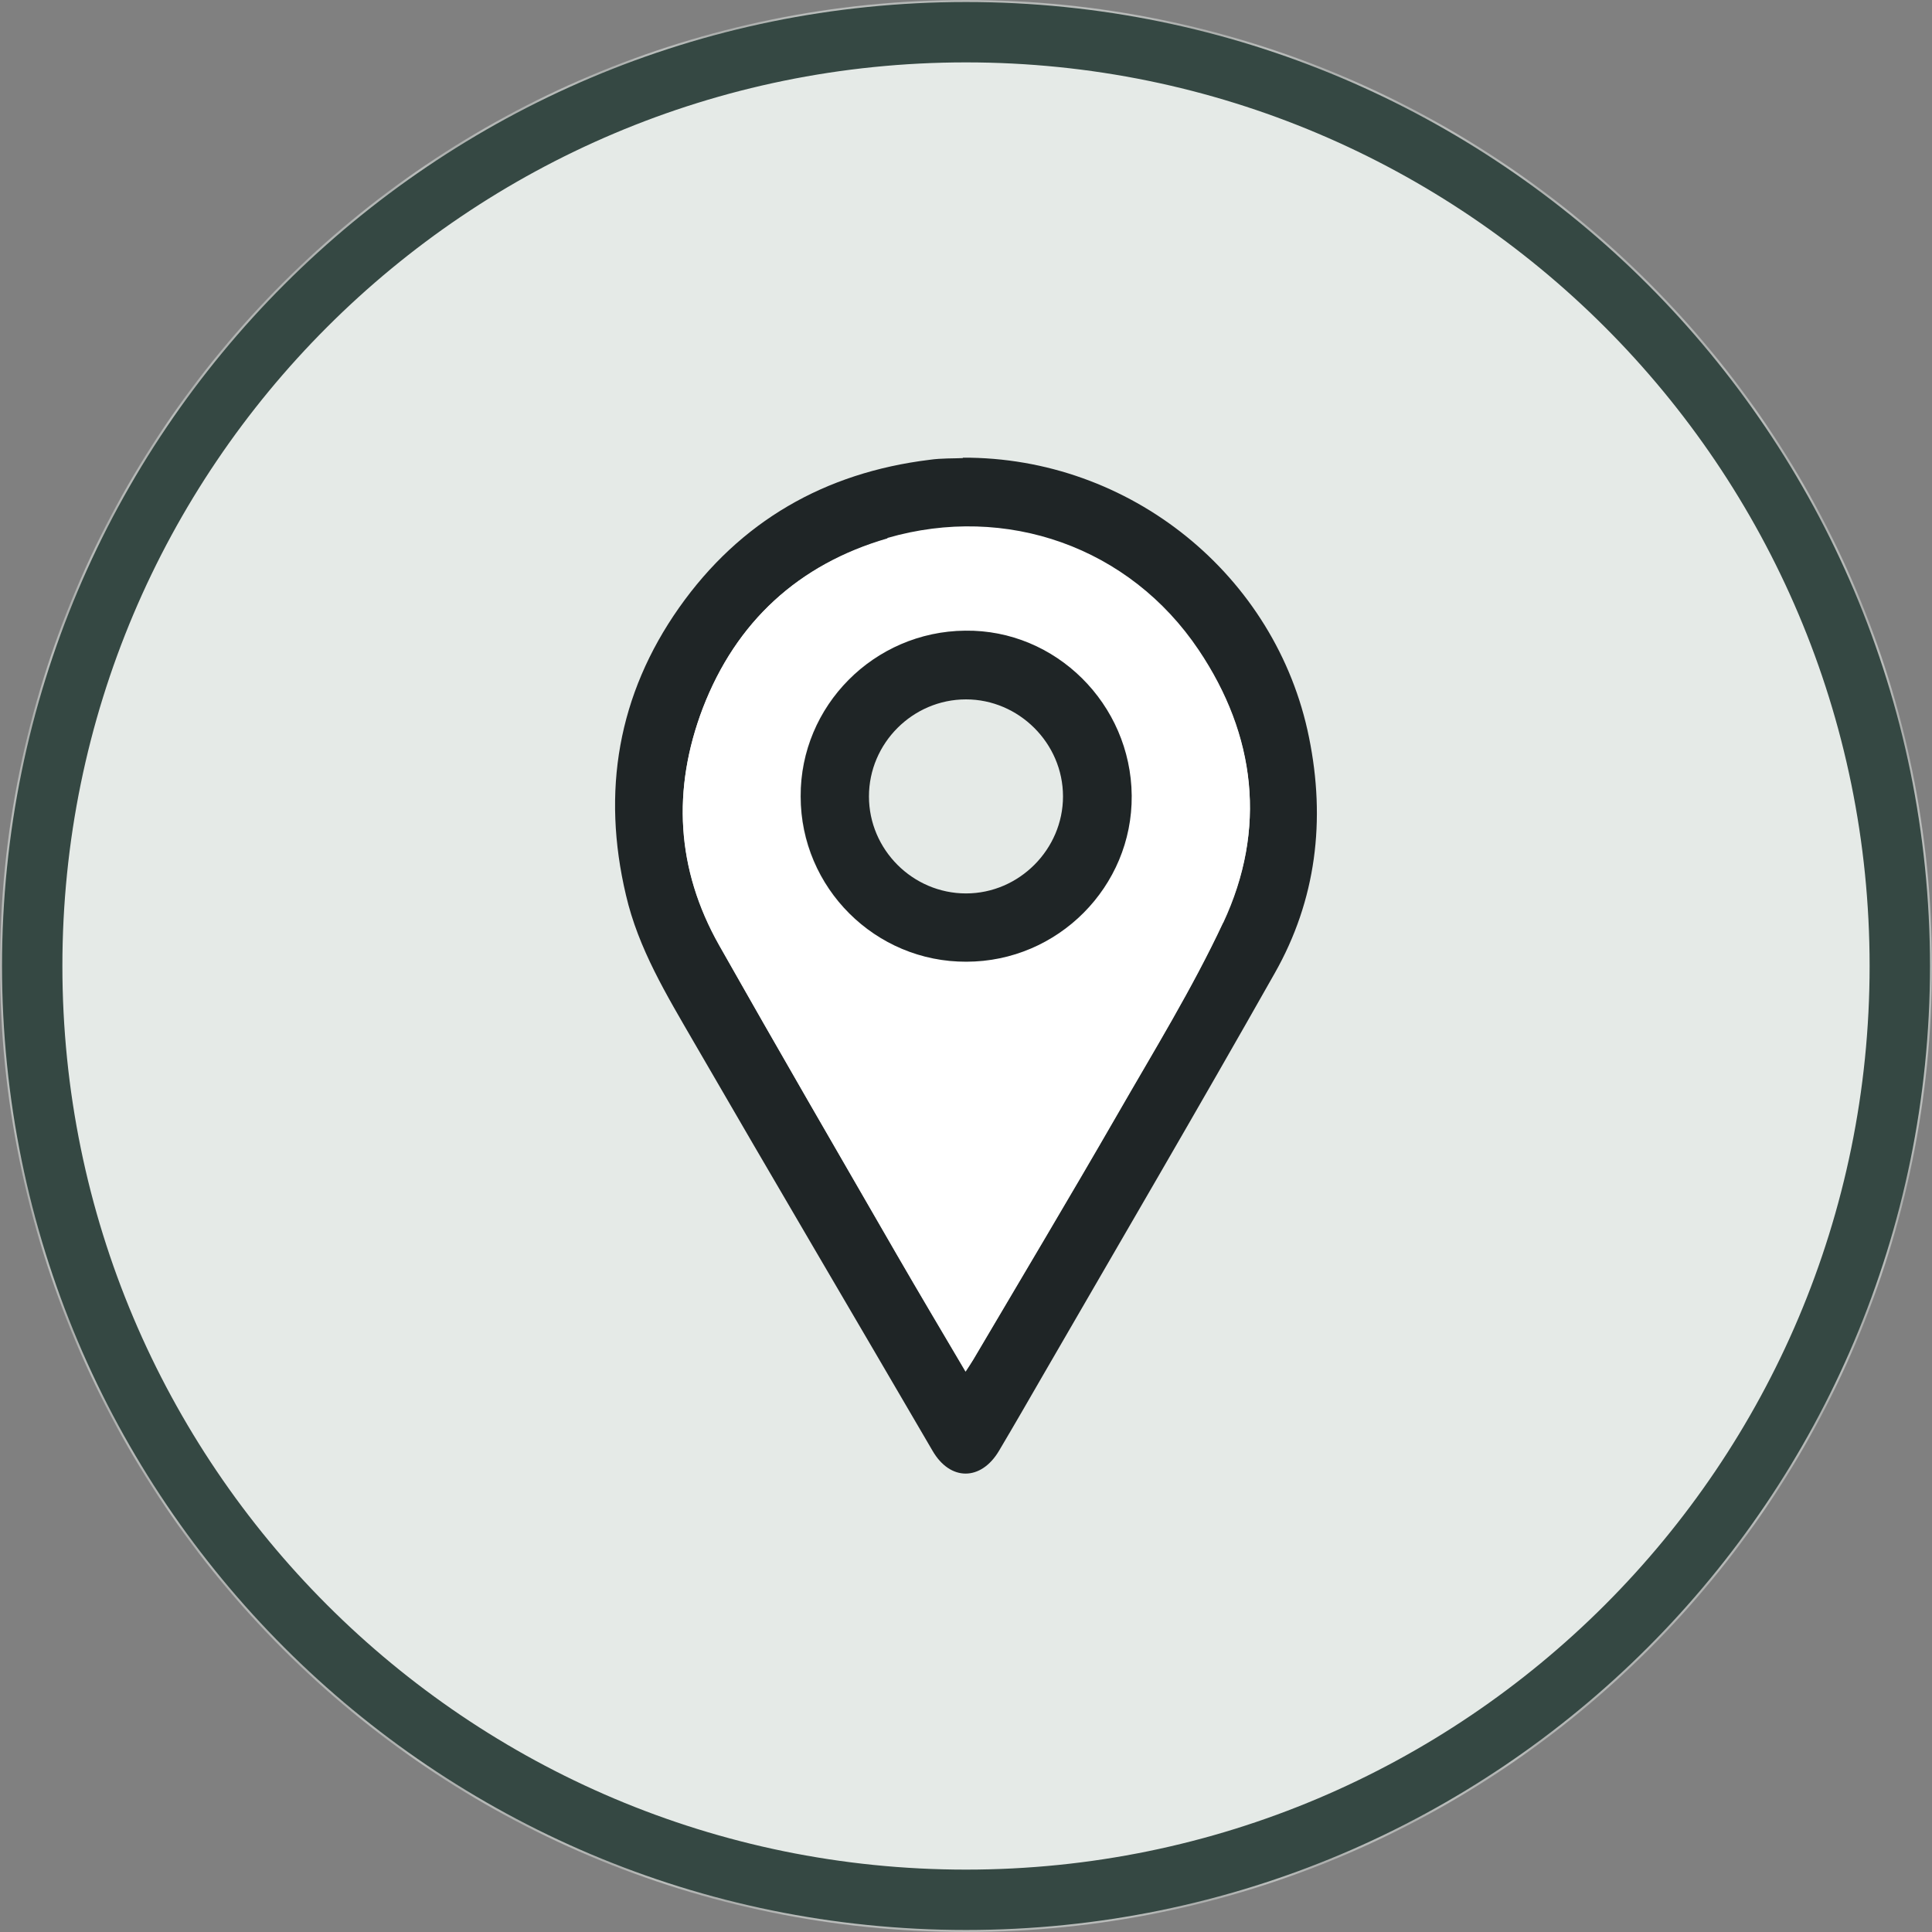
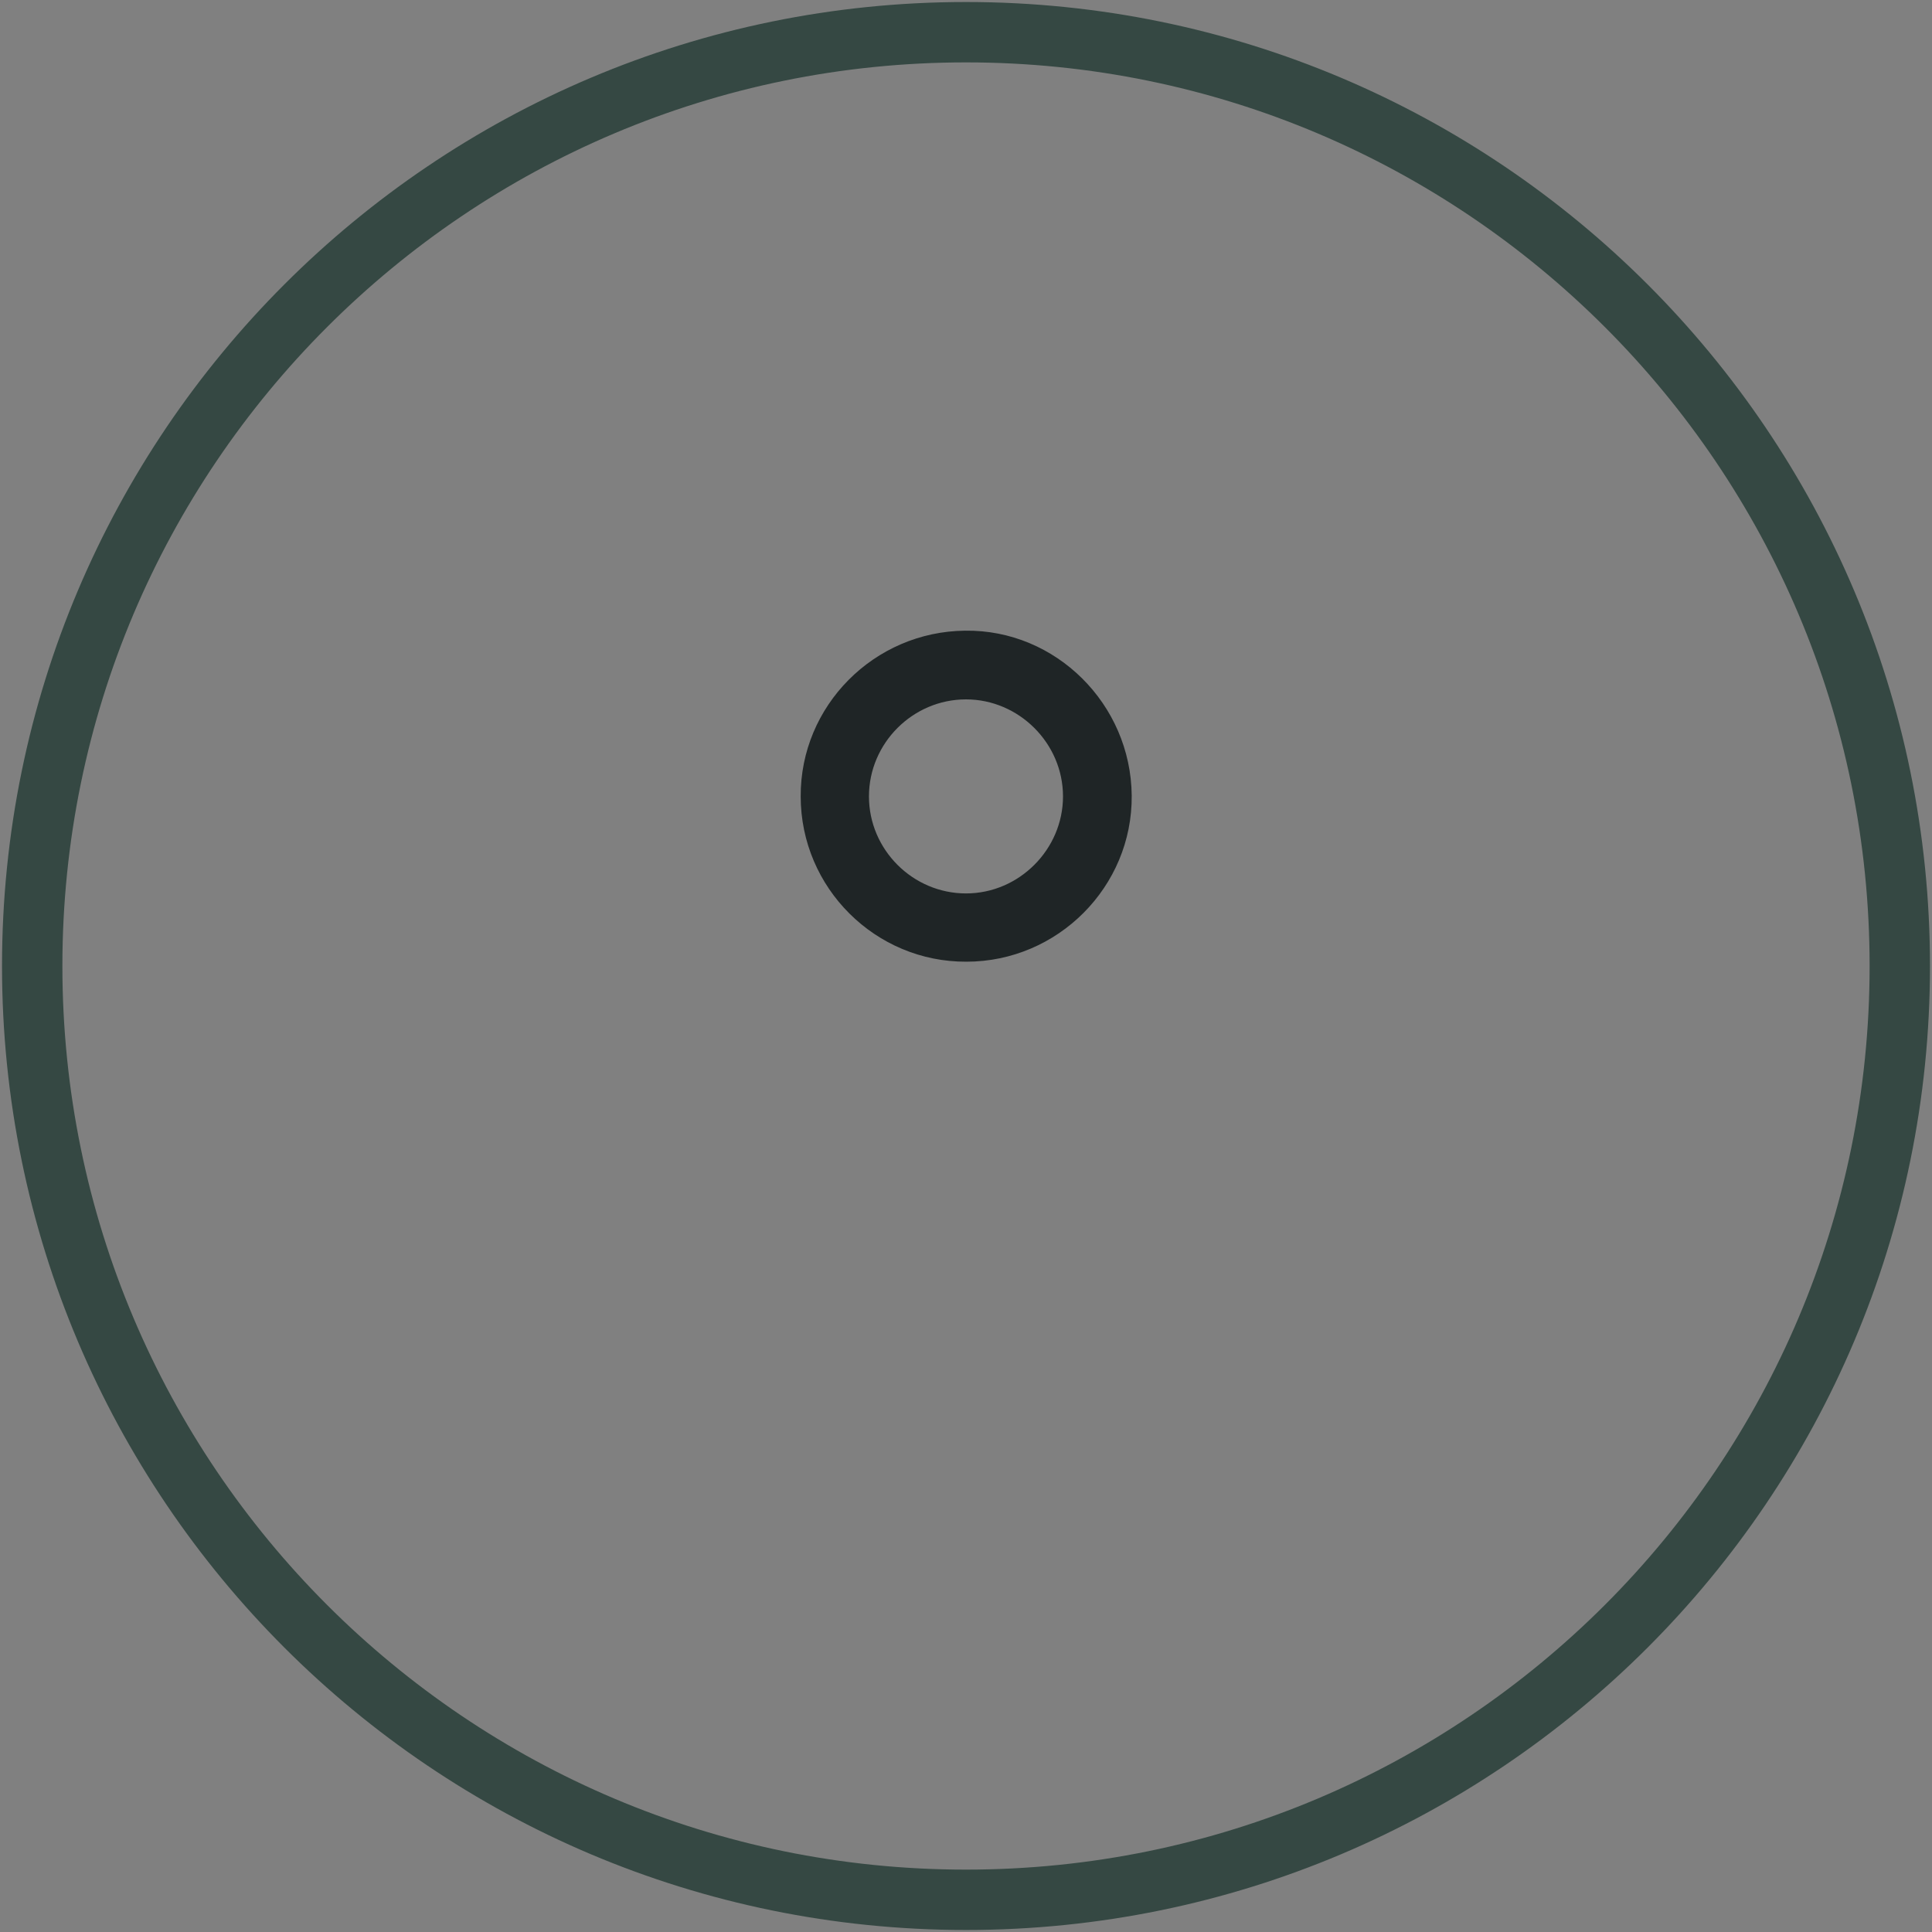
<svg xmlns="http://www.w3.org/2000/svg" width="48" height="48" viewBox="0 0 48 48" fill="none">
  <rect x="0" y="0" width="48" height="48" fill="#808080" stroke="none" />
  <mask id="mask0_3291_6617" style="mask-type:luminance" maskUnits="userSpaceOnUse" x="0" y="0" width="48" height="48">
-     <path d="M24 0C37.259 0 48 10.741 48 24C48 37.259 37.259 48 24 48C10.741 48 0 37.259 0 24C0 10.741 10.741 0 24 0Z" fill="white" />
-   </mask>
+     </mask>
  <g mask="url(#mask0_3291_6617)">
-     <path d="M24 0C37.259 0 48 10.741 48 24C48 37.259 37.259 48 24 48C10.741 48 0 37.259 0 24C0 10.741 10.741 0 24 0Z" fill="#E5EAE7" />
-   </g>
+     </g>
  <path d="M24 0.8C36.81 0.8 47.2 11.189 47.2 24C47.2 36.811 36.81 47.2 24 47.2C11.189 47.2 0.8 36.811 0.8 24C0.8 11.189 11.189 0.8 24 0.8Z" stroke="#354843" stroke-width="1.5" />
-   <path d="M23.925 11.381C23.691 11.392 23.392 11.381 23.093 11.424C20.491 11.744 18.389 12.949 16.875 15.093C15.349 17.259 14.944 19.669 15.552 22.24C15.861 23.573 16.565 24.725 17.237 25.888C19.2 29.28 21.195 32.661 23.168 36.043C23.605 36.8 24.373 36.8 24.821 36.043C25.195 35.413 25.557 34.784 25.92 34.155C27.84 30.837 29.781 27.52 31.669 24.181C32.704 22.357 32.939 20.373 32.523 18.325C31.712 14.293 28.075 11.349 23.915 11.371L23.925 11.381ZM30.389 22.923C29.621 24.565 28.661 26.123 27.755 27.701C26.581 29.739 25.376 31.755 24.181 33.781C24.128 33.867 24.075 33.952 23.989 34.08C23.392 33.067 22.827 32.117 22.272 31.157C20.8 28.608 19.317 26.048 17.867 23.488C16.8 21.6 16.693 19.616 17.461 17.6C18.283 15.445 19.84 14.027 22.048 13.387C25.003 12.533 28.053 13.611 29.781 16.171C31.2 18.283 31.477 20.608 30.389 22.933V22.923Z" fill="#1F2526" />
-   <path d="M22.048 13.376C19.84 14.016 18.294 15.445 17.462 17.589C16.694 19.605 16.8 21.589 17.867 23.477C19.318 26.048 20.8 28.597 22.272 31.147C22.827 32.107 23.392 33.056 23.99 34.069C24.075 33.941 24.128 33.856 24.182 33.771C25.376 31.744 26.582 29.728 27.755 27.691C28.662 26.112 29.622 24.555 30.39 22.912C31.478 20.587 31.2 18.261 29.782 16.149C28.064 13.589 25.003 12.512 22.048 13.365V13.376ZM24 23.893C21.739 23.893 19.883 22.059 19.883 19.787C19.883 17.536 21.707 15.691 23.968 15.669C26.219 15.648 28.086 17.493 28.107 19.765C28.128 22.027 26.283 23.883 24 23.893Z" fill="white" />
  <path d="M23.978 15.669C21.717 15.691 19.882 17.536 19.893 19.787C19.893 22.059 21.749 23.904 24.01 23.893C26.282 23.893 28.138 22.027 28.117 19.765C28.096 17.493 26.229 15.637 23.978 15.669ZM24 22.197C22.677 22.197 21.589 21.109 21.589 19.787C21.589 18.464 22.677 17.376 24 17.376C25.312 17.376 26.41 18.464 26.41 19.787C26.41 21.099 25.322 22.197 24 22.197Z" fill="#1F2526" />
</svg>